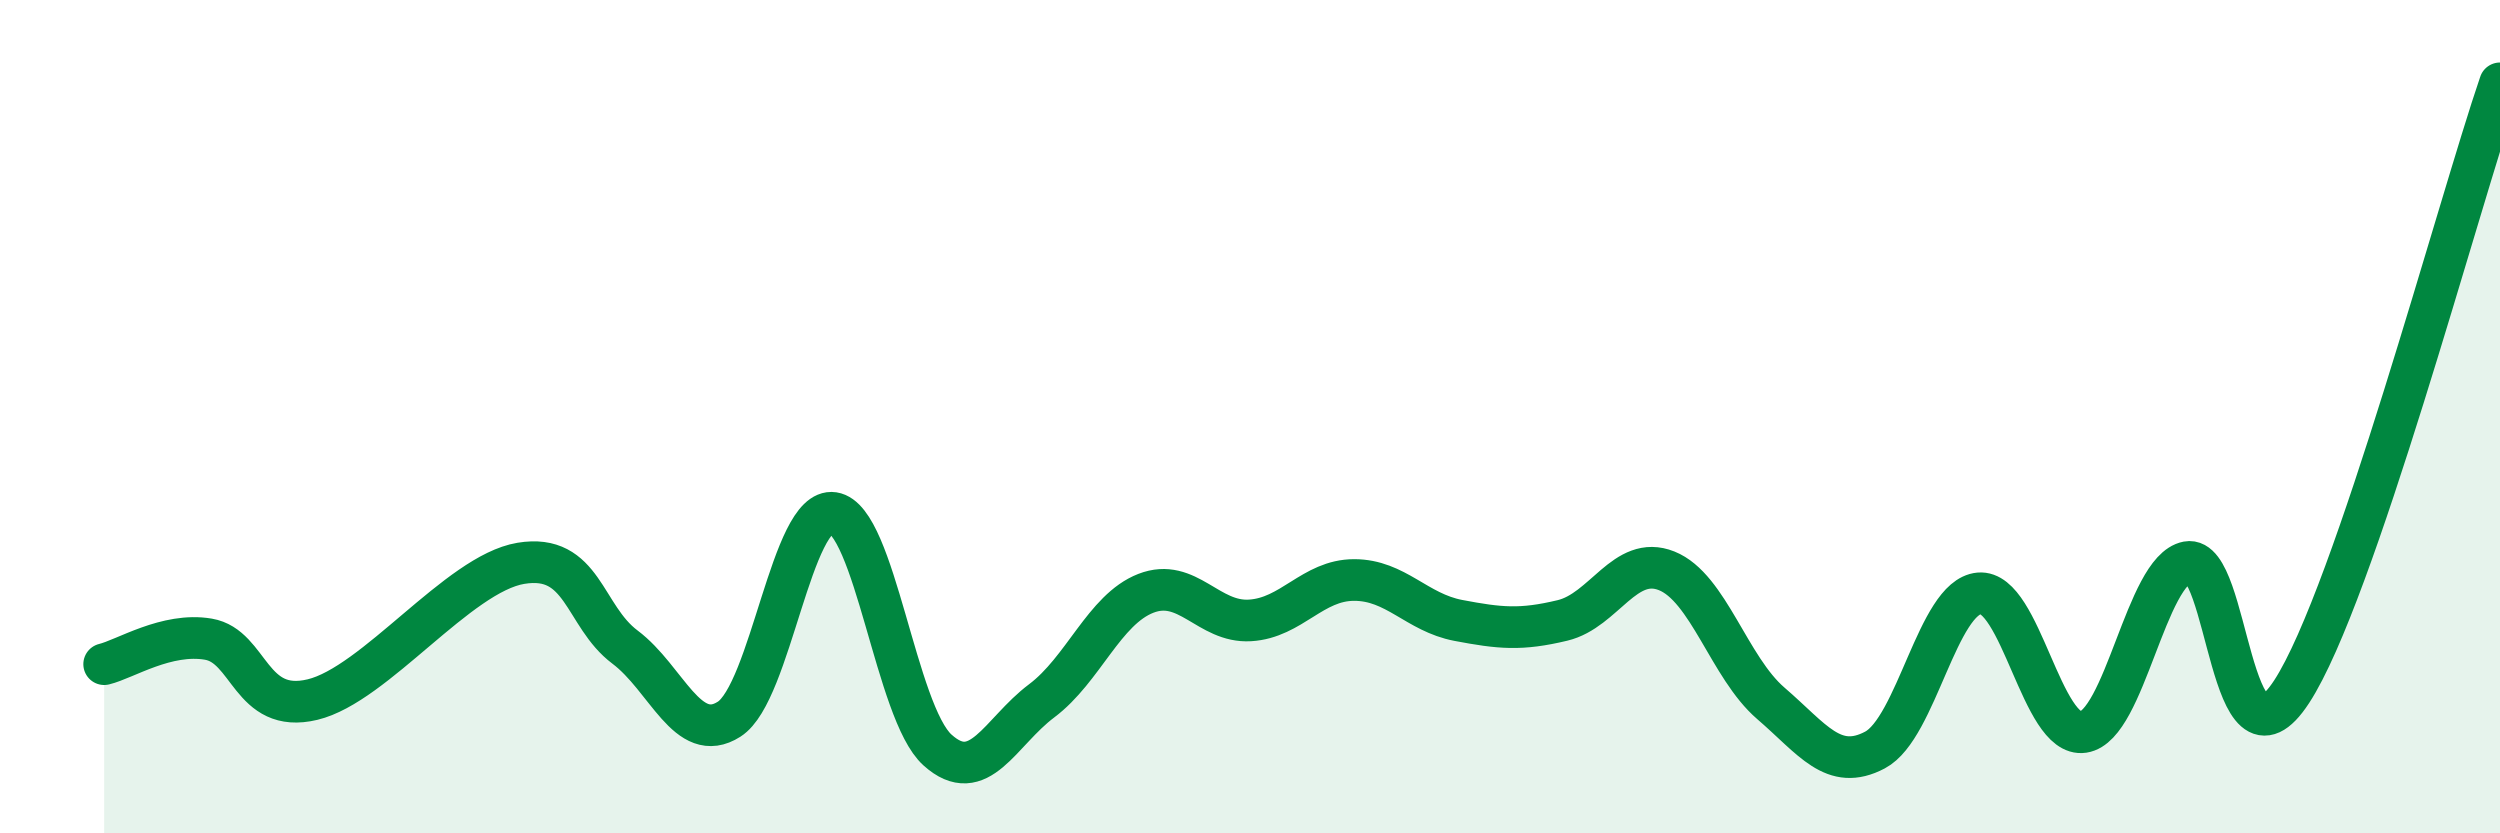
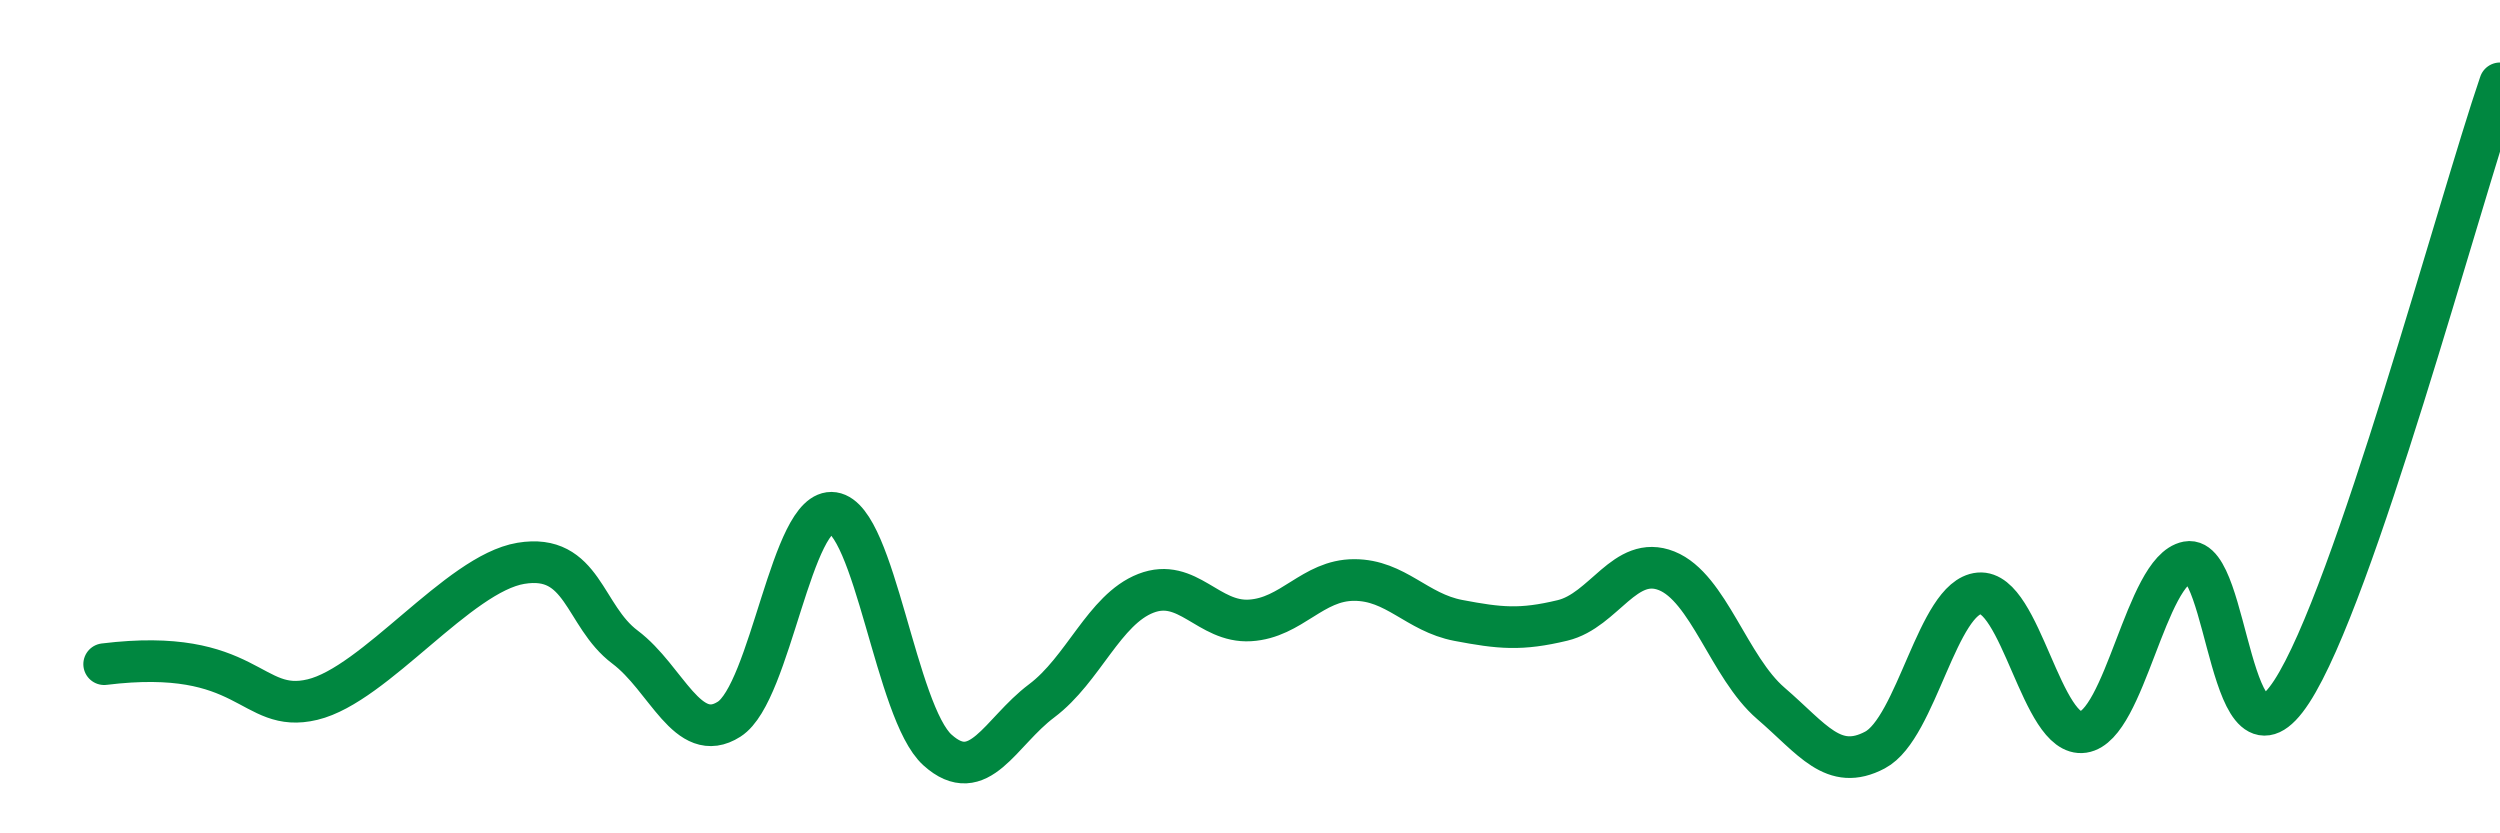
<svg xmlns="http://www.w3.org/2000/svg" width="60" height="20" viewBox="0 0 60 20">
-   <path d="M 2.5,15.94 C 3,15.82 4,15.17 5,15.34 C 6,15.51 6,17.15 7.5,16.79 C 9,16.43 11,13.77 12.5,13.52 C 14,13.27 14,14.78 15,15.53 C 16,16.28 16.5,17.9 17.5,17.26 C 18.5,16.62 19,12.16 20,12.31 C 21,12.46 21.5,17.1 22.5,18 C 23.5,18.9 24,17.57 25,16.82 C 26,16.07 26.5,14.63 27.5,14.24 C 28.5,13.85 29,14.95 30,14.89 C 31,14.83 31.5,13.92 32.5,13.92 C 33.5,13.92 34,14.7 35,14.89 C 36,15.08 36.5,15.13 37.5,14.89 C 38.5,14.65 39,13.3 40,13.7 C 41,14.1 41.5,16.02 42.5,16.88 C 43.5,17.74 44,18.53 45,18 C 46,17.47 46.5,14.33 47.5,14.24 C 48.5,14.15 49,17.72 50,17.57 C 51,17.42 51.5,13.68 52.5,13.49 C 53.5,13.3 53.5,18.9 55,16.6 C 56.5,14.3 59,4.92 60,2L60 20L2.5 20Z" fill="#008740" opacity="0.1" stroke-linecap="round" stroke-linejoin="round" />
-   <path d="M 2.5,15.94 C 3,15.82 4,15.17 5,15.34 C 6,15.51 6,17.15 7.5,16.79 C 9,16.43 11,13.77 12.5,13.52 C 14,13.27 14,14.78 15,15.53 C 16,16.28 16.5,17.9 17.5,17.26 C 18.5,16.62 19,12.16 20,12.31 C 21,12.46 21.5,17.1 22.5,18 C 23.5,18.9 24,17.57 25,16.82 C 26,16.07 26.5,14.63 27.5,14.24 C 28.5,13.85 29,14.95 30,14.89 C 31,14.83 31.5,13.92 32.5,13.92 C 33.5,13.92 34,14.7 35,14.89 C 36,15.08 36.5,15.13 37.5,14.89 C 38.5,14.65 39,13.3 40,13.7 C 41,14.1 41.5,16.02 42.5,16.88 C 43.5,17.74 44,18.53 45,18 C 46,17.47 46.5,14.33 47.5,14.24 C 48.5,14.15 49,17.72 50,17.57 C 51,17.42 51.5,13.68 52.5,13.49 C 53.5,13.3 53.5,18.9 55,16.6 C 56.5,14.3 59,4.92 60,2" stroke="#008740" stroke-width="1" fill="none" stroke-linecap="round" stroke-linejoin="round" />
+   <path d="M 2.5,15.94 C 6,15.51 6,17.15 7.5,16.79 C 9,16.43 11,13.77 12.5,13.52 C 14,13.27 14,14.78 15,15.53 C 16,16.28 16.5,17.9 17.5,17.26 C 18.5,16.62 19,12.16 20,12.31 C 21,12.46 21.5,17.1 22.5,18 C 23.5,18.9 24,17.57 25,16.82 C 26,16.07 26.5,14.63 27.5,14.24 C 28.5,13.85 29,14.95 30,14.89 C 31,14.83 31.5,13.92 32.5,13.92 C 33.5,13.92 34,14.7 35,14.89 C 36,15.08 36.5,15.13 37.5,14.89 C 38.5,14.65 39,13.3 40,13.7 C 41,14.1 41.5,16.02 42.5,16.88 C 43.5,17.74 44,18.53 45,18 C 46,17.47 46.5,14.33 47.5,14.24 C 48.5,14.15 49,17.72 50,17.57 C 51,17.42 51.5,13.68 52.5,13.49 C 53.5,13.3 53.5,18.9 55,16.6 C 56.5,14.3 59,4.92 60,2" stroke="#008740" stroke-width="1" fill="none" stroke-linecap="round" stroke-linejoin="round" />
</svg>